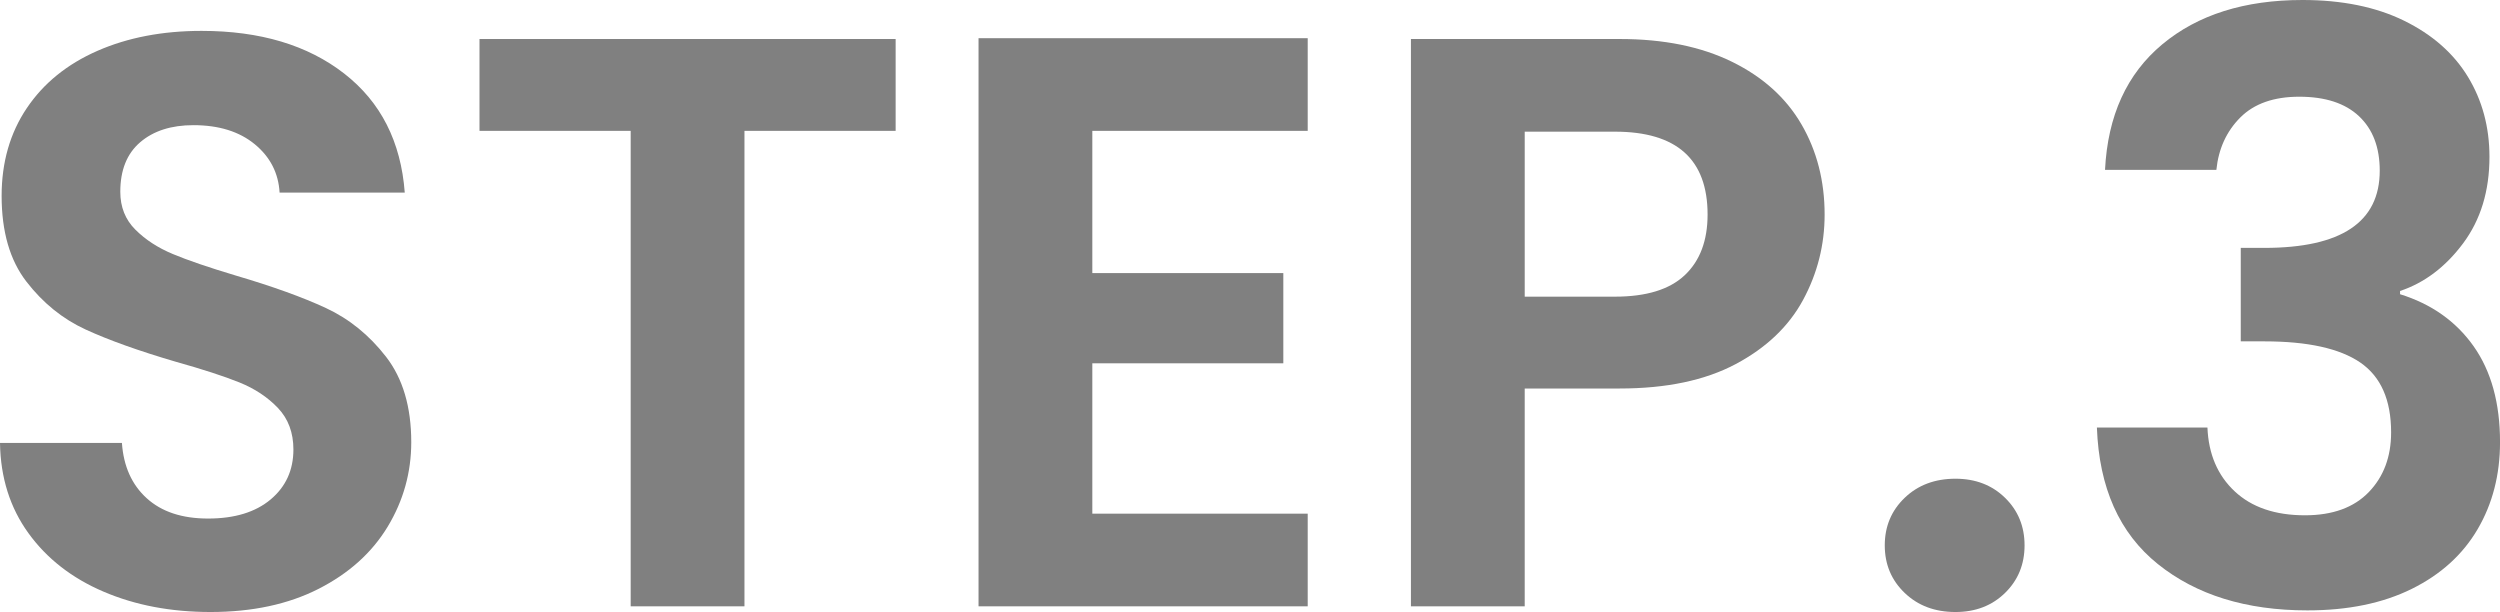
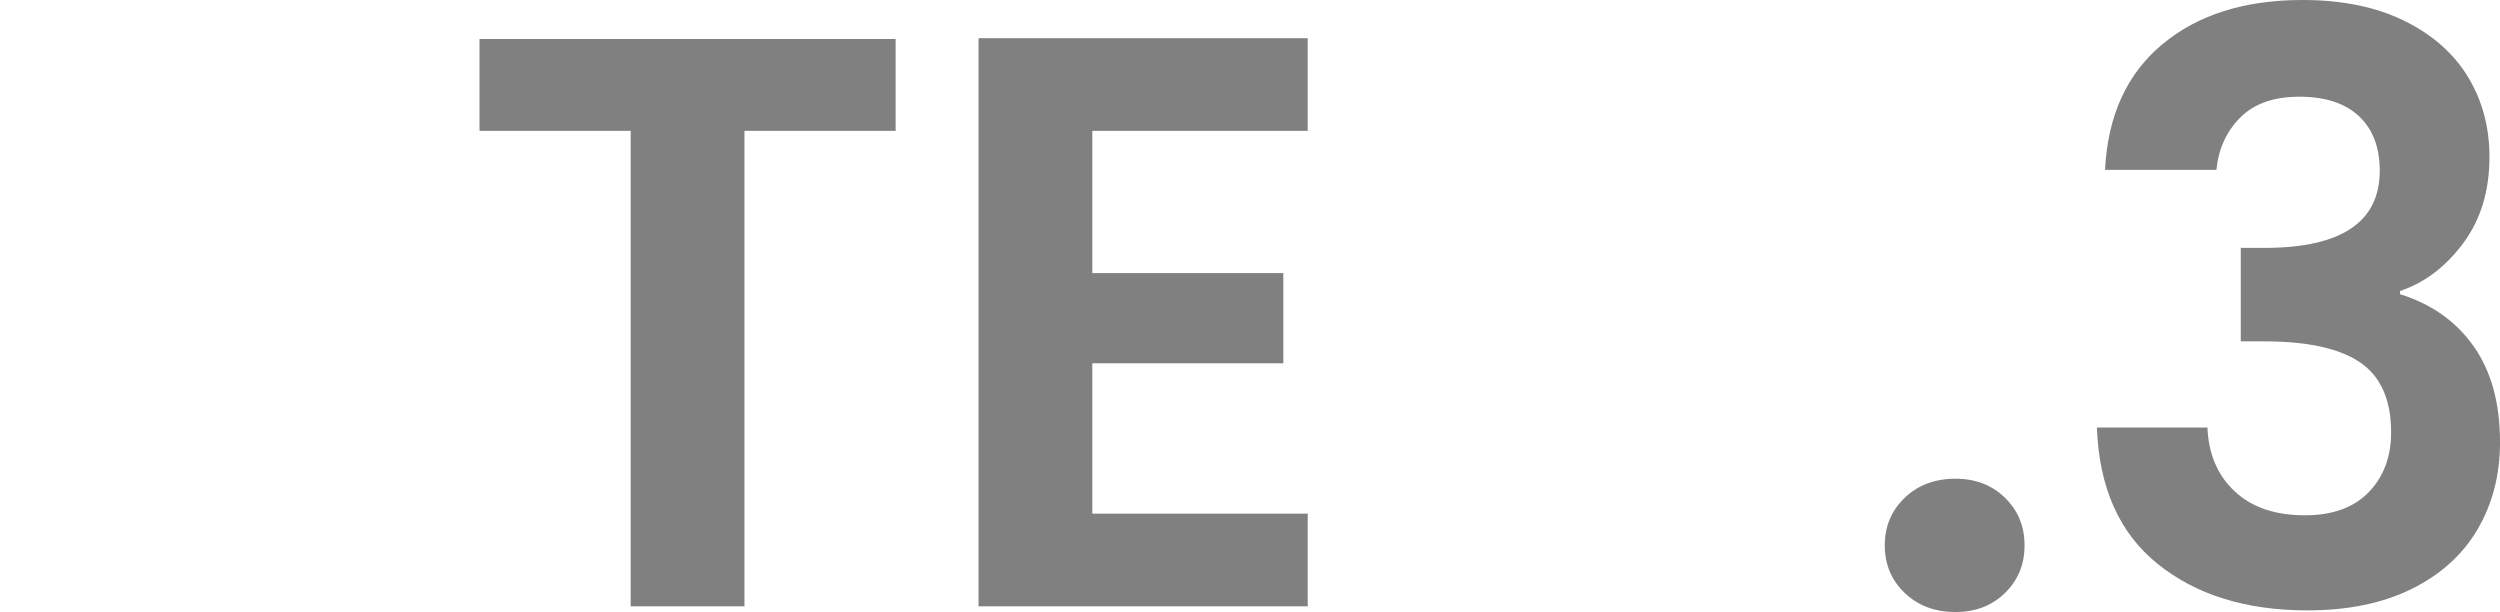
<svg xmlns="http://www.w3.org/2000/svg" id="_レイヤー_2" viewBox="0 0 86.126 21.084">
  <defs>
    <style>.cls-1{fill:#808080;stroke-width:0px;}</style>
  </defs>
  <g id="_レイヤー_1-2">
-     <path class="cls-1" d="M3.57,20.384c-1.092-.466-1.956-1.139-2.59-2.016-.635-.877-.962-1.913-.98-3.108h4.2c.056.803.34,1.438.854,1.904.513.467,1.218.7,2.114.7.914,0,1.633-.219,2.156-.658.522-.438.784-1.012.784-1.722,0-.579-.178-1.055-.532-1.428-.354-.373-.798-.667-1.33-.882-.532-.214-1.265-.453-2.198-.714-1.27-.373-2.301-.742-3.094-1.106-.793-.364-1.475-.914-2.044-1.652C.34,8.965.056,7.98.056,6.748.056,5.591.345,4.583.924,3.724c.578-.858,1.39-1.516,2.436-1.974,1.045-.457,2.24-.686,3.584-.686,2.016,0,3.654.49,4.914,1.47,1.26.98,1.955,2.348,2.086,4.102h-4.312c-.038-.672-.322-1.227-.854-1.666-.532-.438-1.237-.658-2.114-.658-.766,0-1.376.196-1.834.588-.458.392-.686.961-.686,1.708,0,.522.172.957.518,1.302.345.346.774.625,1.288.84.513.215,1.236.462,2.17.742,1.27.374,2.305.747,3.108,1.12s1.494.934,2.072,1.68c.578.747.868,1.727.868,2.94,0,1.045-.271,2.016-.812,2.912-.542.896-1.335,1.61-2.38,2.142-1.045.532-2.287.798-3.724.798-1.363,0-2.59-.233-3.682-.7Z" />
    <path class="cls-1" d="M30.855,1.344v3.164h-5.208v16.38h-3.92V4.508h-5.208V1.344h14.336Z" />
    <path class="cls-1" d="M37.631,4.508v4.9h6.58v3.108h-6.58v5.18h7.42v3.192h-11.34V1.316h11.34v3.192h-7.42Z" />
-     <path class="cls-1" d="M62.117,10.332c-.495.915-1.27,1.652-2.324,2.212-1.055.56-2.385.84-3.99.84h-3.276v7.504h-3.92V1.344h7.196c1.512,0,2.8.262,3.864.784s1.862,1.241,2.394,2.156c.532.915.798,1.951.798,3.108,0,1.046-.248,2.026-.742,2.94ZM58.043,9.478c.522-.494.784-1.19.784-2.086,0-1.904-1.064-2.856-3.192-2.856h-3.108v5.684h3.108c1.083,0,1.885-.247,2.408-.742Z" />
    <path class="cls-1" d="M65.617,20.426c-.458-.438-.686-.984-.686-1.638s.229-1.199.686-1.638c.457-.438,1.041-.658,1.75-.658.69,0,1.26.22,1.708.658.448.438.672.984.672,1.638s-.224,1.2-.672,1.638c-.448.439-1.018.658-1.708.658-.709,0-1.293-.219-1.75-.658Z" />
    <path class="cls-1" d="M74.493,1.526c1.222-1.018,2.832-1.526,4.83-1.526,1.362,0,2.529.238,3.5.714.97.476,1.703,1.12,2.198,1.932.494.812.742,1.732.742,2.758,0,1.176-.304,2.17-.91,2.982-.607.812-1.33,1.358-2.17,1.638v.112c1.082.336,1.927.934,2.534,1.792.606.859.91,1.96.91,3.304,0,1.12-.257,2.119-.77,2.996-.514.878-1.27,1.564-2.268,2.058-.999.495-2.198.742-3.598.742-2.11,0-3.827-.532-5.152-1.596-1.326-1.064-2.025-2.632-2.1-4.704h3.808c.037.915.35,1.648.938,2.198.588.551,1.396.826,2.422.826.952,0,1.684-.266,2.198-.798.513-.532.77-1.218.77-2.058,0-1.12-.355-1.922-1.064-2.408-.709-.485-1.811-.728-3.304-.728h-.812v-3.22h.812c2.65,0,3.976-.886,3.976-2.66,0-.803-.238-1.428-.714-1.876-.476-.448-1.162-.672-2.058-.672-.877,0-1.554.238-2.03.714-.476.476-.752,1.078-.826,1.806h-3.836c.093-1.866.751-3.308,1.974-4.326Z" />
  </g>
</svg>